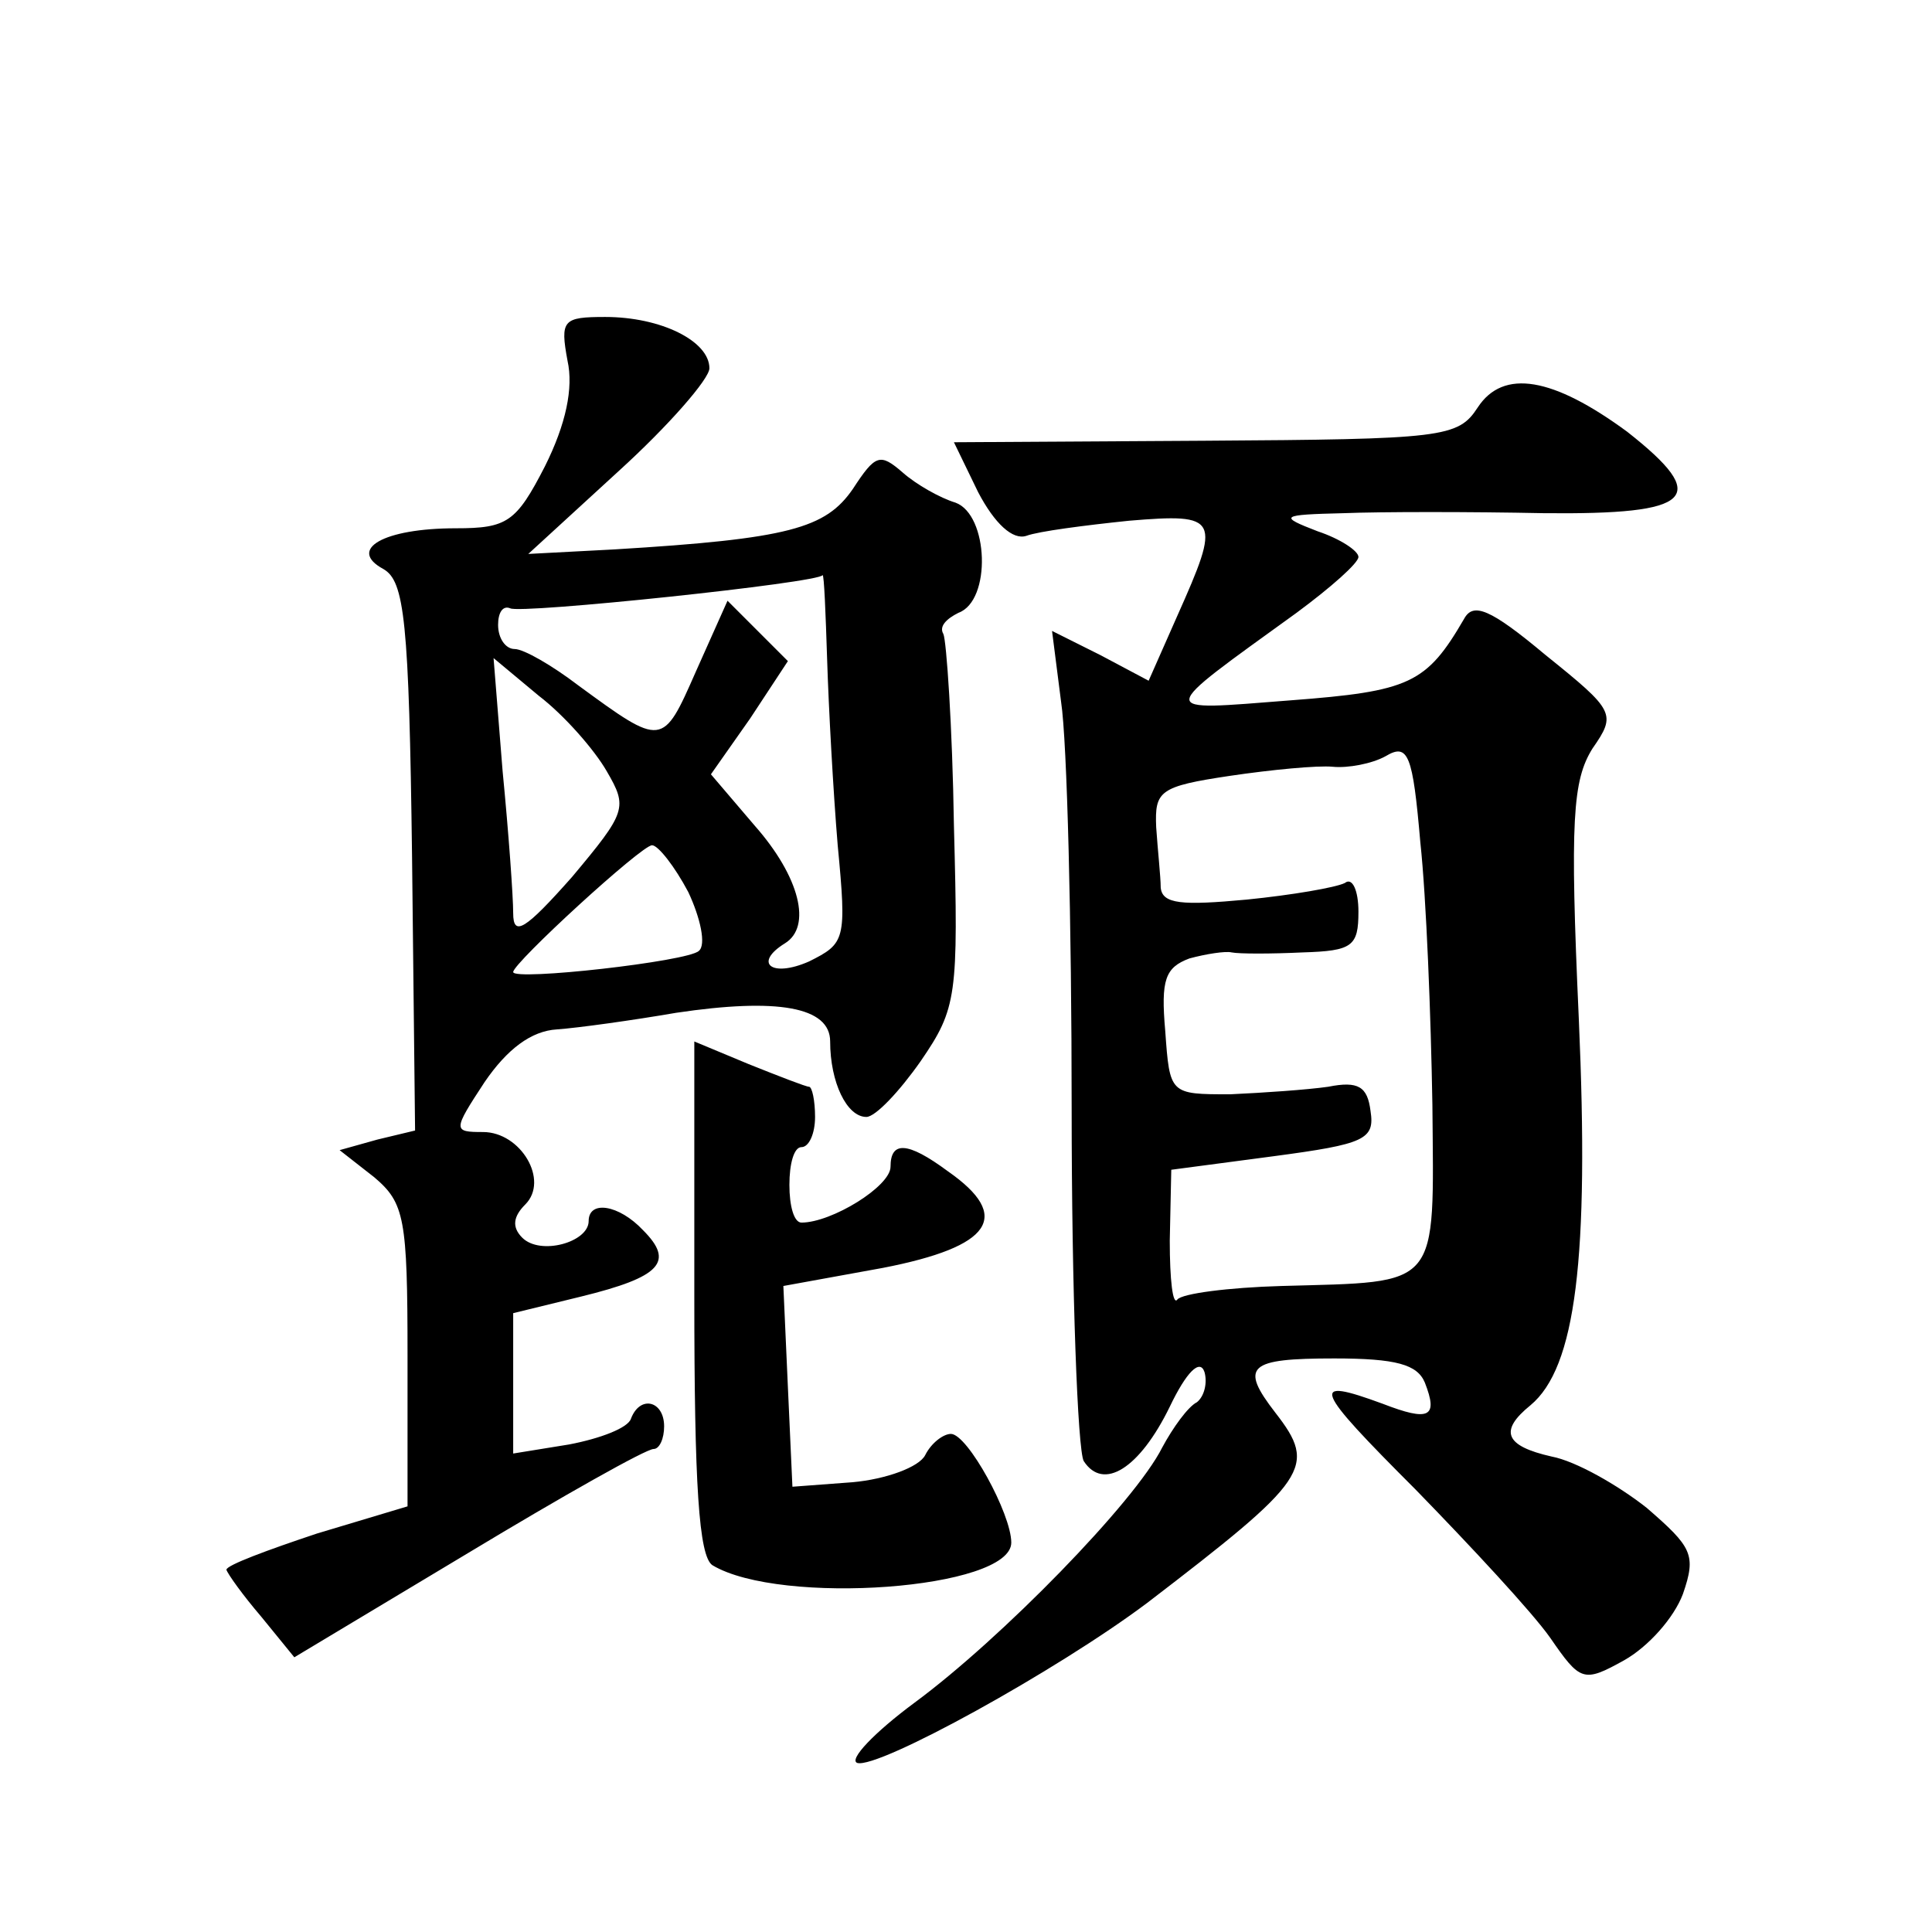
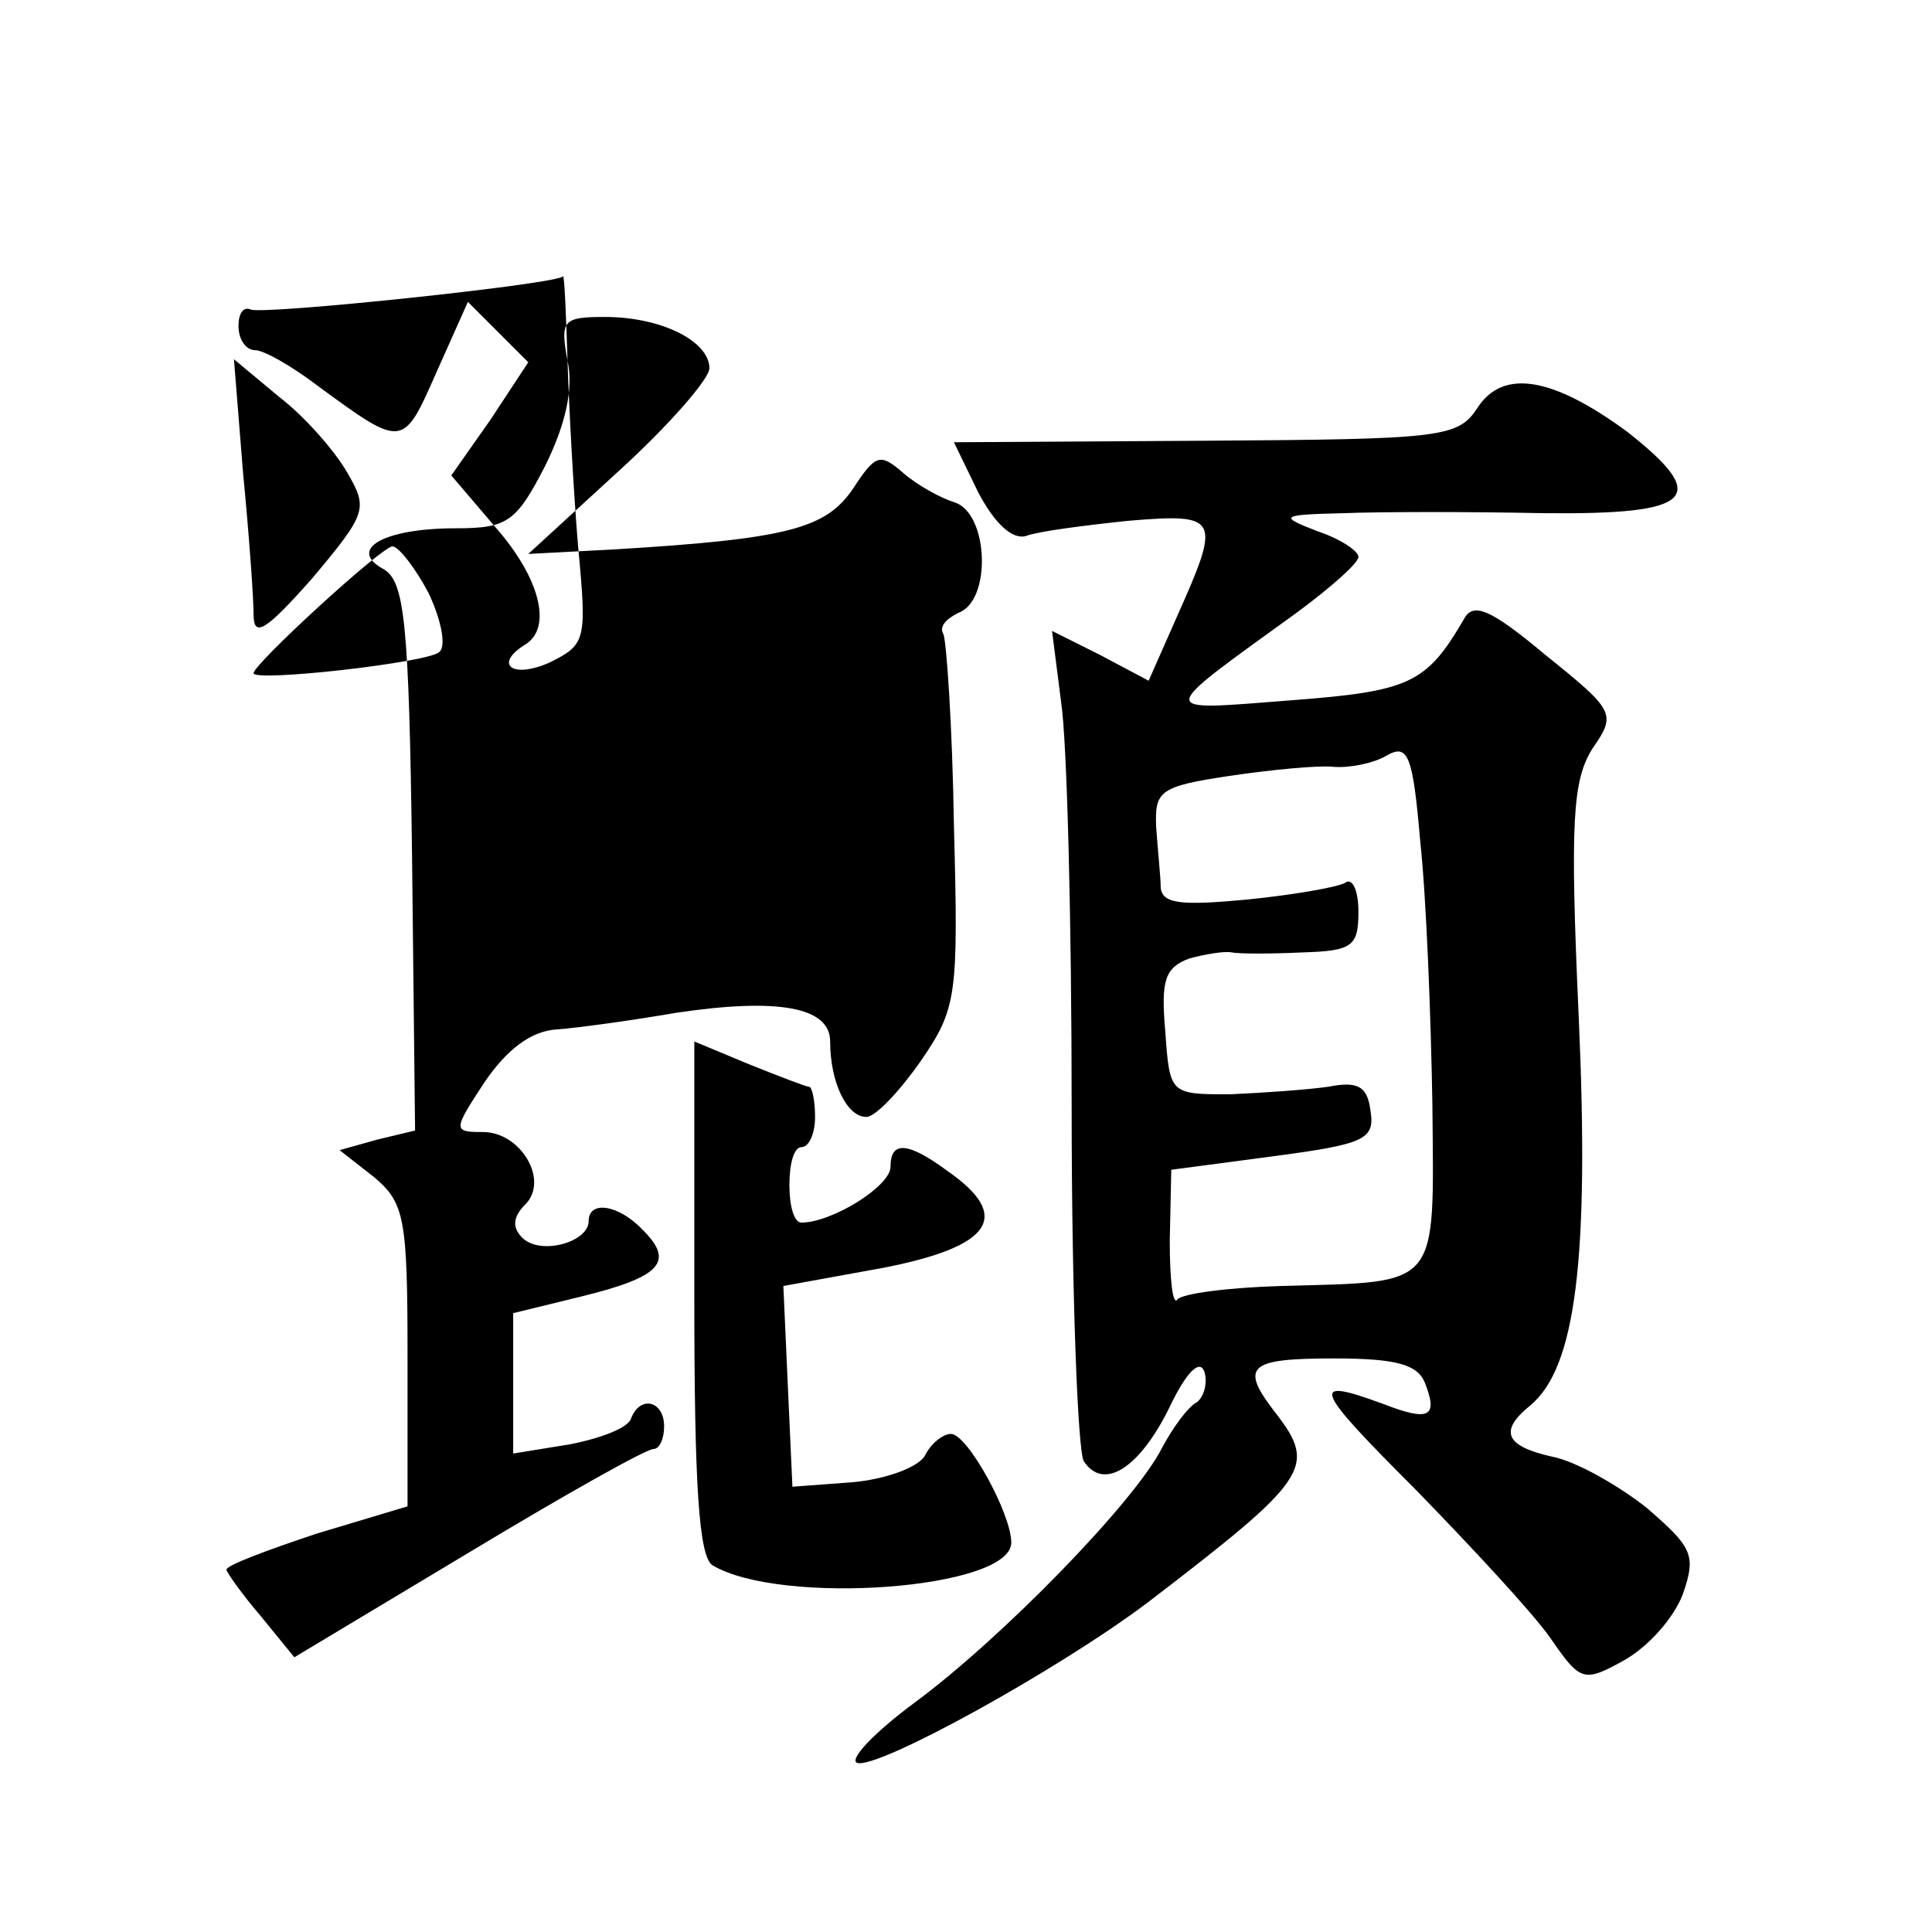
<svg xmlns="http://www.w3.org/2000/svg" version="1.0" width="128pt" height="128pt" viewBox="0 0 128 128" preserveAspectRatio="xMidYMid meet">
  <g transform="translate(0,128) scale(0.1,-0.1)" fill="#0" stroke="none">
-     <path d="M376 1041 c4 -18 -1 -42 -15 -70 -19 -37 -25 -41 -59 -41 -48 0 -72 -14 -48 -27 14 -8 17 -34 19 -191 l2 -181 -25 -6 -25 -7 23 -18 c20 -17 22 -27 22 -118 l0 -100 -60 -18 c-33 -11 -60 -21 -60 -24 1 -3 11 -17 23 -31 l22 -27 115 69 c63 38 118 69 123 69 4 0 7 7 7 15 0 17 -16 21 -22 5 -2 -6 -20 -13 -41 -17 l-37 -6 0 47 0 46 45 11 c53 13 62 23 41 44 -16 17 -36 20 -36 6 0 -14 -32 -23 -44 -11 -7 7 -6 14 2 22 16 16 -3 48 -28 48 -20 0 -20 1 1 33 15 22 31 34 48 35 14 1 50 6 79 11 67 10 102 4 102 -19 0 -27 11 -50 24 -50 6 0 22 17 36 37 24 35 25 43 22 156 -1 66 -5 123 -7 127 -3 5 2 10 10 14 22 8 20 65 -2 73 -10 3 -26 12 -35 20 -15 13 -18 12 -33 -11 -18 -26 -42 -33 -158 -40 l-57 -3 60 55 c33 30 60 61 60 68 0 18 -32 34 -69 34 -28 0 -30 -2 -25 -29z m172 -198 c1 -32 4 -87 7 -123 6 -63 5 -65 -19 -77 -25 -11 -37 -1 -16 12 18 11 10 44 -20 78 l-29 34 26 37 25 38 -20 20 -20 20 -21 -47 c-22 -50 -22 -50 -78 -9 -17 13 -36 24 -42 24 -6 0 -11 7 -11 16 0 8 3 13 8 11 6 -4 206 17 207 22 1 0 2 -25 3 -56z m-146 -74 c14 -24 13 -27 -23 -70 -31 -35 -39 -40 -39 -24 0 11 -3 53 -7 94 l-6 75 30 -25 c17 -13 37 -36 45 -50z m54 -80 c8 -17 12 -35 7 -39 -7 -7 -123 -20 -123 -14 0 6 85 84 92 84 4 0 15 -14 24 -31z M979 1010 c-13 -20 -23 -21 -181 -22 l-166 -1 16 -33 c11 -21 23 -32 32 -29 8 3 39 7 68 10 60 5 61 2 32 -63 l-19 -43 -32 17 -32 16 6 -47 c4 -26 7 -147 7 -269 0 -122 4 -227 8 -234 13 -20 37 -5 57 36 11 23 20 32 23 23 2 -7 0 -16 -5 -20 -6 -3 -16 -17 -23 -30 -18 -36 -107 -127 -164 -169 -27 -20 -44 -38 -38 -40 14 -4 132 61 192 106 107 82 113 90 85 126 -24 31 -18 36 39 36 41 0 55 -4 60 -16 9 -23 3 -26 -28 -14 -49 18 -46 11 22 -57 37 -38 77 -81 89 -98 20 -29 22 -30 49 -15 16 9 33 28 39 44 9 26 6 31 -24 57 -19 15 -47 31 -63 34 -31 7 -35 17 -14 34 30 25 39 97 32 256 -6 132 -4 158 9 179 16 23 15 25 -31 62 -37 31 -48 35 -54 24 -25 -43 -36 -48 -115 -54 -90 -7 -90 -10 4 58 23 17 41 33 41 37 0 4 -12 12 -27 17 -26 10 -25 11 17 12 25 1 84 1 133 0 99 -1 111 10 55 54 -49 36 -82 42 -99 16z m-30 -462 c1 -123 6 -117 -100 -120 -35 -1 -66 -5 -69 -9 -3 -4 -5 13 -5 39 l1 47 68 9 c60 8 67 11 64 30 -2 16 -8 20 -28 16 -14 -2 -43 -4 -65 -5 -40 0 -40 0 -43 42 -3 34 0 42 16 48 11 3 24 5 28 4 5 -1 26 -1 47 0 33 1 37 4 37 27 0 14 -4 23 -9 19 -6 -3 -35 -8 -65 -11 -43 -4 -56 -3 -57 8 0 7 -2 25 -3 40 -1 24 2 27 49 34 27 4 58 7 68 6 10 -1 26 2 35 7 15 9 18 1 23 -57 4 -37 7 -115 8 -174z M460 421 c0 -125 3 -172 12 -178 45 -27 198 -16 198 15 0 19 -29 72 -40 72 -5 0 -13 -6 -17 -14 -4 -8 -26 -16 -48 -18 l-40 -3 -3 66 -3 67 66 12 c72 14 86 34 43 64 -27 20 -38 20 -38 3 0 -13 -39 -37 -59 -37 -5 0 -8 11 -8 25 0 14 3 25 8 25 5 0 9 9 9 20 0 11 -2 20 -4 20 -2 0 -20 7 -40 15 l-36 15 0 -169z" />
+     <path d="M376 1041 c4 -18 -1 -42 -15 -70 -19 -37 -25 -41 -59 -41 -48 0 -72 -14 -48 -27 14 -8 17 -34 19 -191 l2 -181 -25 -6 -25 -7 23 -18 c20 -17 22 -27 22 -118 l0 -100 -60 -18 c-33 -11 -60 -21 -60 -24 1 -3 11 -17 23 -31 l22 -27 115 69 c63 38 118 69 123 69 4 0 7 7 7 15 0 17 -16 21 -22 5 -2 -6 -20 -13 -41 -17 l-37 -6 0 47 0 46 45 11 c53 13 62 23 41 44 -16 17 -36 20 -36 6 0 -14 -32 -23 -44 -11 -7 7 -6 14 2 22 16 16 -3 48 -28 48 -20 0 -20 1 1 33 15 22 31 34 48 35 14 1 50 6 79 11 67 10 102 4 102 -19 0 -27 11 -50 24 -50 6 0 22 17 36 37 24 35 25 43 22 156 -1 66 -5 123 -7 127 -3 5 2 10 10 14 22 8 20 65 -2 73 -10 3 -26 12 -35 20 -15 13 -18 12 -33 -11 -18 -26 -42 -33 -158 -40 l-57 -3 60 55 c33 30 60 61 60 68 0 18 -32 34 -69 34 -28 0 -30 -2 -25 -29z c1 -32 4 -87 7 -123 6 -63 5 -65 -19 -77 -25 -11 -37 -1 -16 12 18 11 10 44 -20 78 l-29 34 26 37 25 38 -20 20 -20 20 -21 -47 c-22 -50 -22 -50 -78 -9 -17 13 -36 24 -42 24 -6 0 -11 7 -11 16 0 8 3 13 8 11 6 -4 206 17 207 22 1 0 2 -25 3 -56z m-146 -74 c14 -24 13 -27 -23 -70 -31 -35 -39 -40 -39 -24 0 11 -3 53 -7 94 l-6 75 30 -25 c17 -13 37 -36 45 -50z m54 -80 c8 -17 12 -35 7 -39 -7 -7 -123 -20 -123 -14 0 6 85 84 92 84 4 0 15 -14 24 -31z M979 1010 c-13 -20 -23 -21 -181 -22 l-166 -1 16 -33 c11 -21 23 -32 32 -29 8 3 39 7 68 10 60 5 61 2 32 -63 l-19 -43 -32 17 -32 16 6 -47 c4 -26 7 -147 7 -269 0 -122 4 -227 8 -234 13 -20 37 -5 57 36 11 23 20 32 23 23 2 -7 0 -16 -5 -20 -6 -3 -16 -17 -23 -30 -18 -36 -107 -127 -164 -169 -27 -20 -44 -38 -38 -40 14 -4 132 61 192 106 107 82 113 90 85 126 -24 31 -18 36 39 36 41 0 55 -4 60 -16 9 -23 3 -26 -28 -14 -49 18 -46 11 22 -57 37 -38 77 -81 89 -98 20 -29 22 -30 49 -15 16 9 33 28 39 44 9 26 6 31 -24 57 -19 15 -47 31 -63 34 -31 7 -35 17 -14 34 30 25 39 97 32 256 -6 132 -4 158 9 179 16 23 15 25 -31 62 -37 31 -48 35 -54 24 -25 -43 -36 -48 -115 -54 -90 -7 -90 -10 4 58 23 17 41 33 41 37 0 4 -12 12 -27 17 -26 10 -25 11 17 12 25 1 84 1 133 0 99 -1 111 10 55 54 -49 36 -82 42 -99 16z m-30 -462 c1 -123 6 -117 -100 -120 -35 -1 -66 -5 -69 -9 -3 -4 -5 13 -5 39 l1 47 68 9 c60 8 67 11 64 30 -2 16 -8 20 -28 16 -14 -2 -43 -4 -65 -5 -40 0 -40 0 -43 42 -3 34 0 42 16 48 11 3 24 5 28 4 5 -1 26 -1 47 0 33 1 37 4 37 27 0 14 -4 23 -9 19 -6 -3 -35 -8 -65 -11 -43 -4 -56 -3 -57 8 0 7 -2 25 -3 40 -1 24 2 27 49 34 27 4 58 7 68 6 10 -1 26 2 35 7 15 9 18 1 23 -57 4 -37 7 -115 8 -174z M460 421 c0 -125 3 -172 12 -178 45 -27 198 -16 198 15 0 19 -29 72 -40 72 -5 0 -13 -6 -17 -14 -4 -8 -26 -16 -48 -18 l-40 -3 -3 66 -3 67 66 12 c72 14 86 34 43 64 -27 20 -38 20 -38 3 0 -13 -39 -37 -59 -37 -5 0 -8 11 -8 25 0 14 3 25 8 25 5 0 9 9 9 20 0 11 -2 20 -4 20 -2 0 -20 7 -40 15 l-36 15 0 -169z" />
  </g>
</svg>